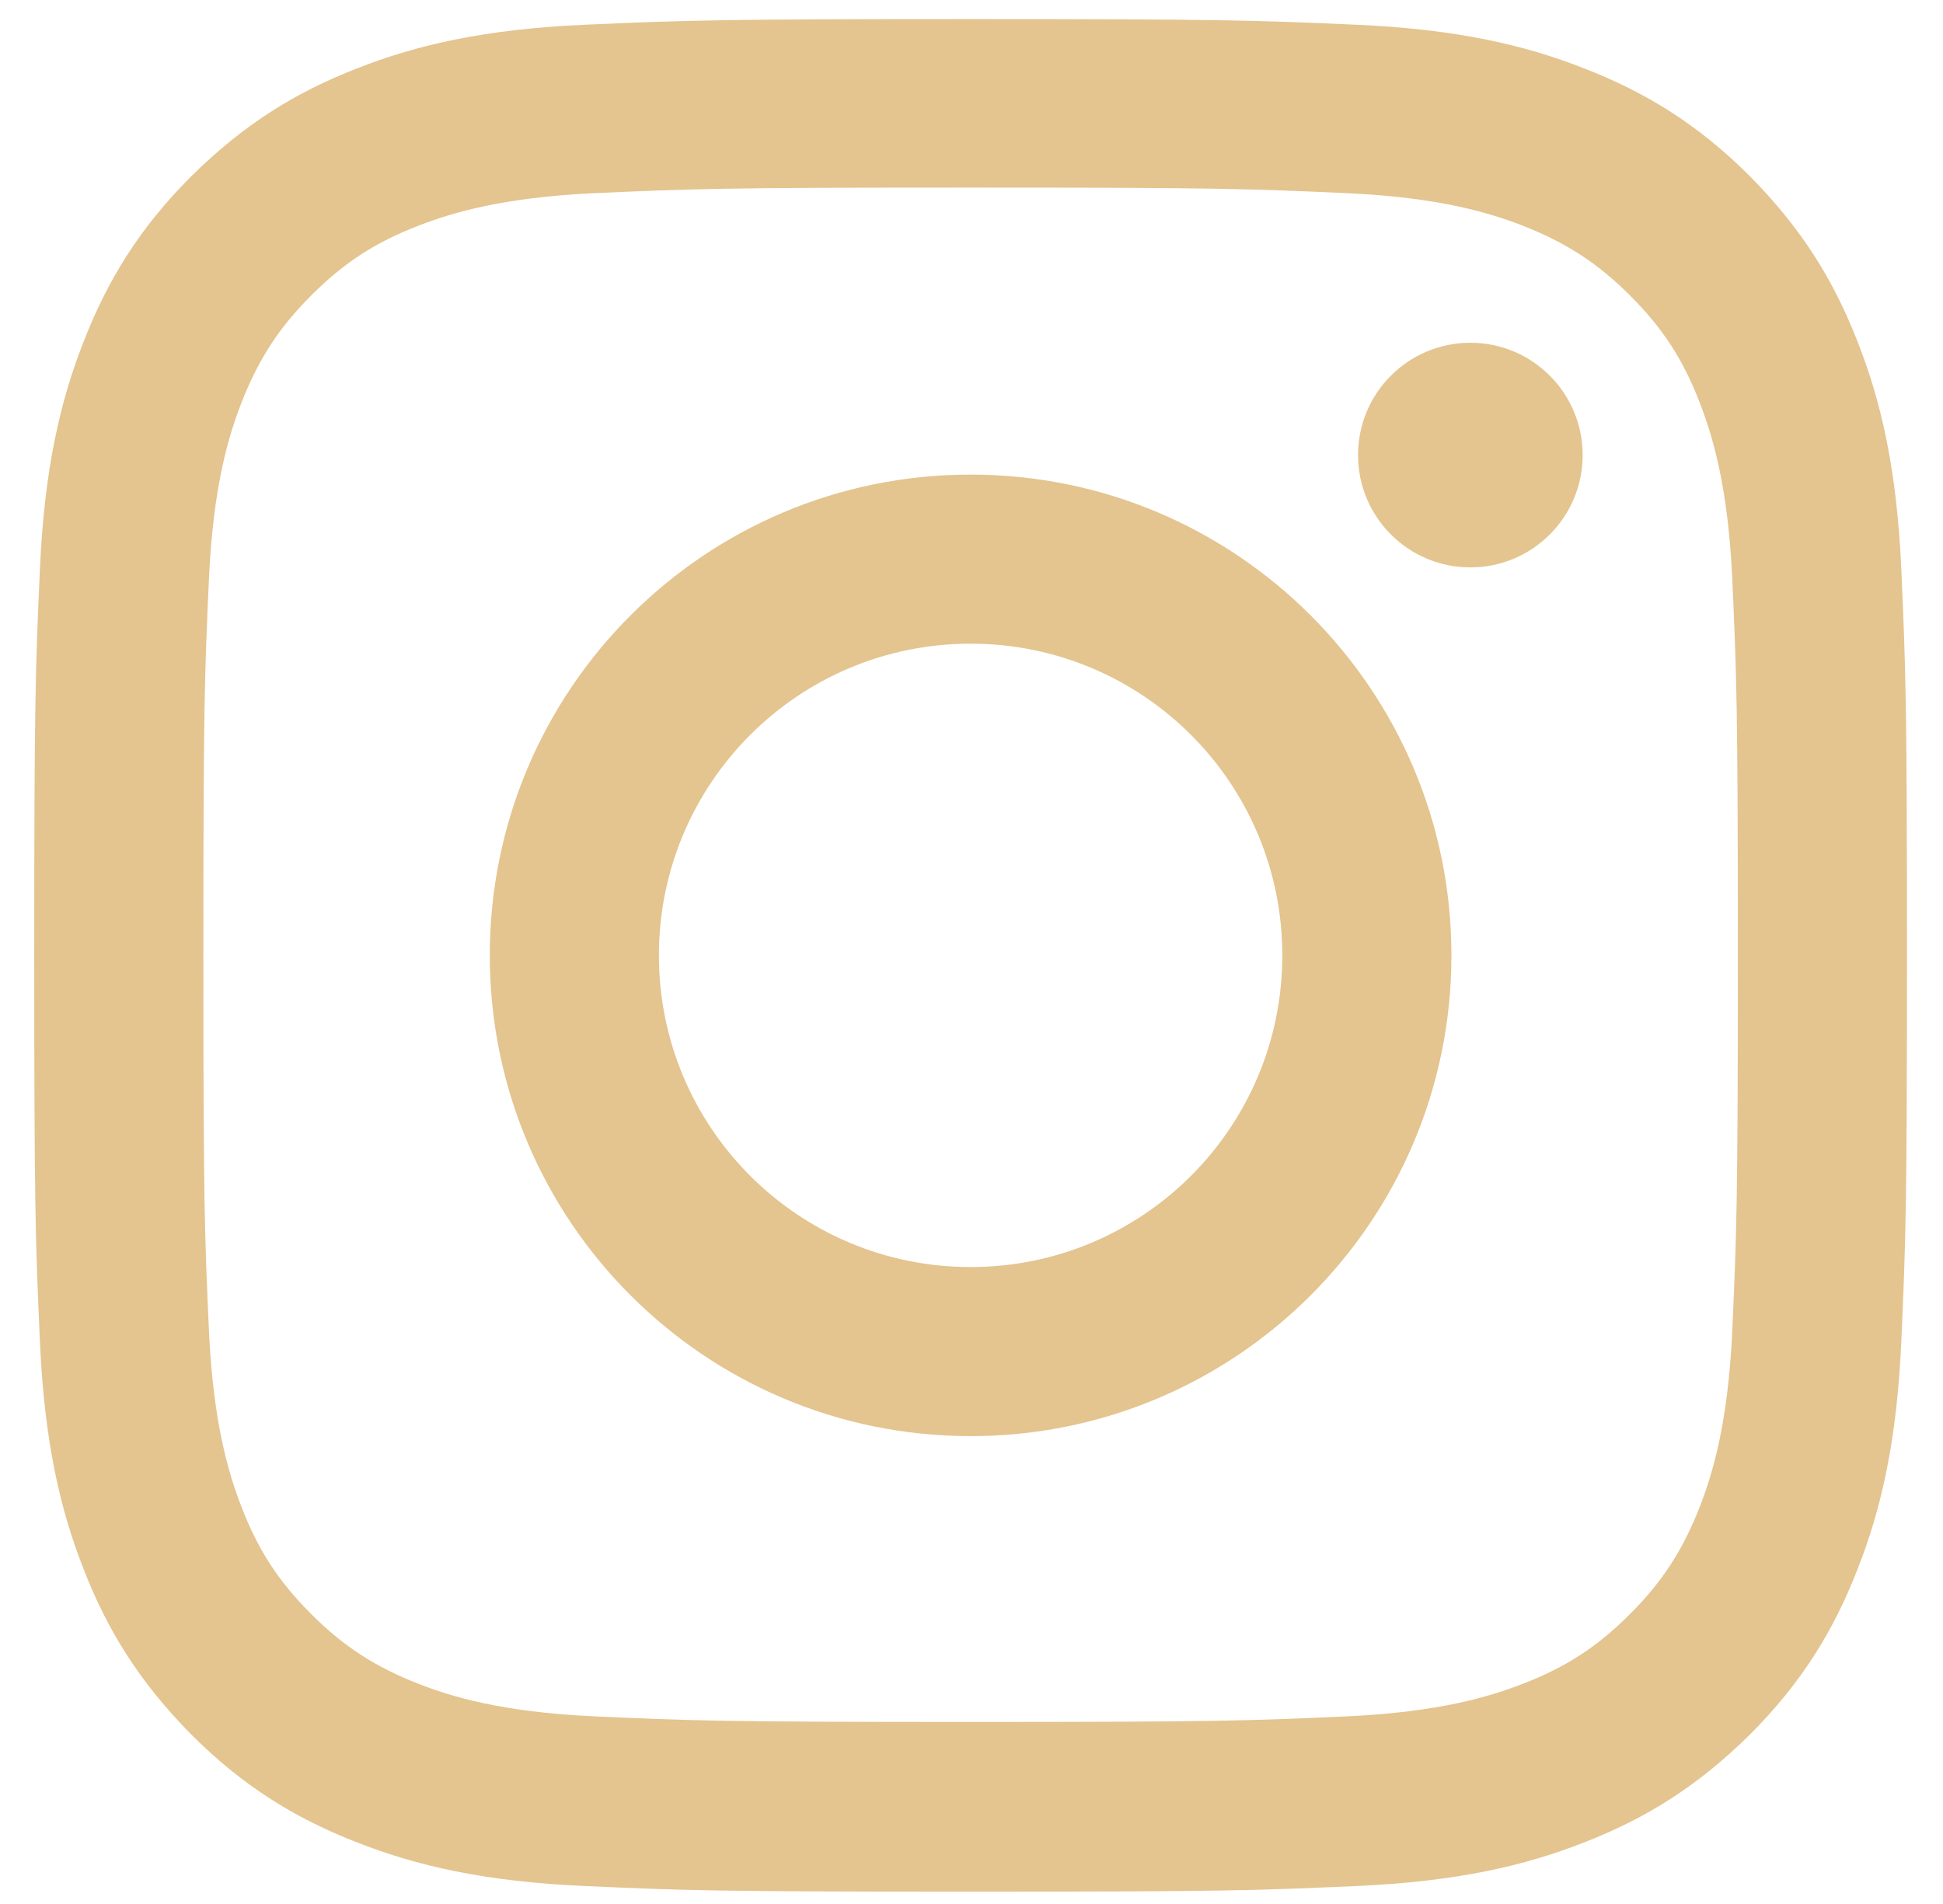
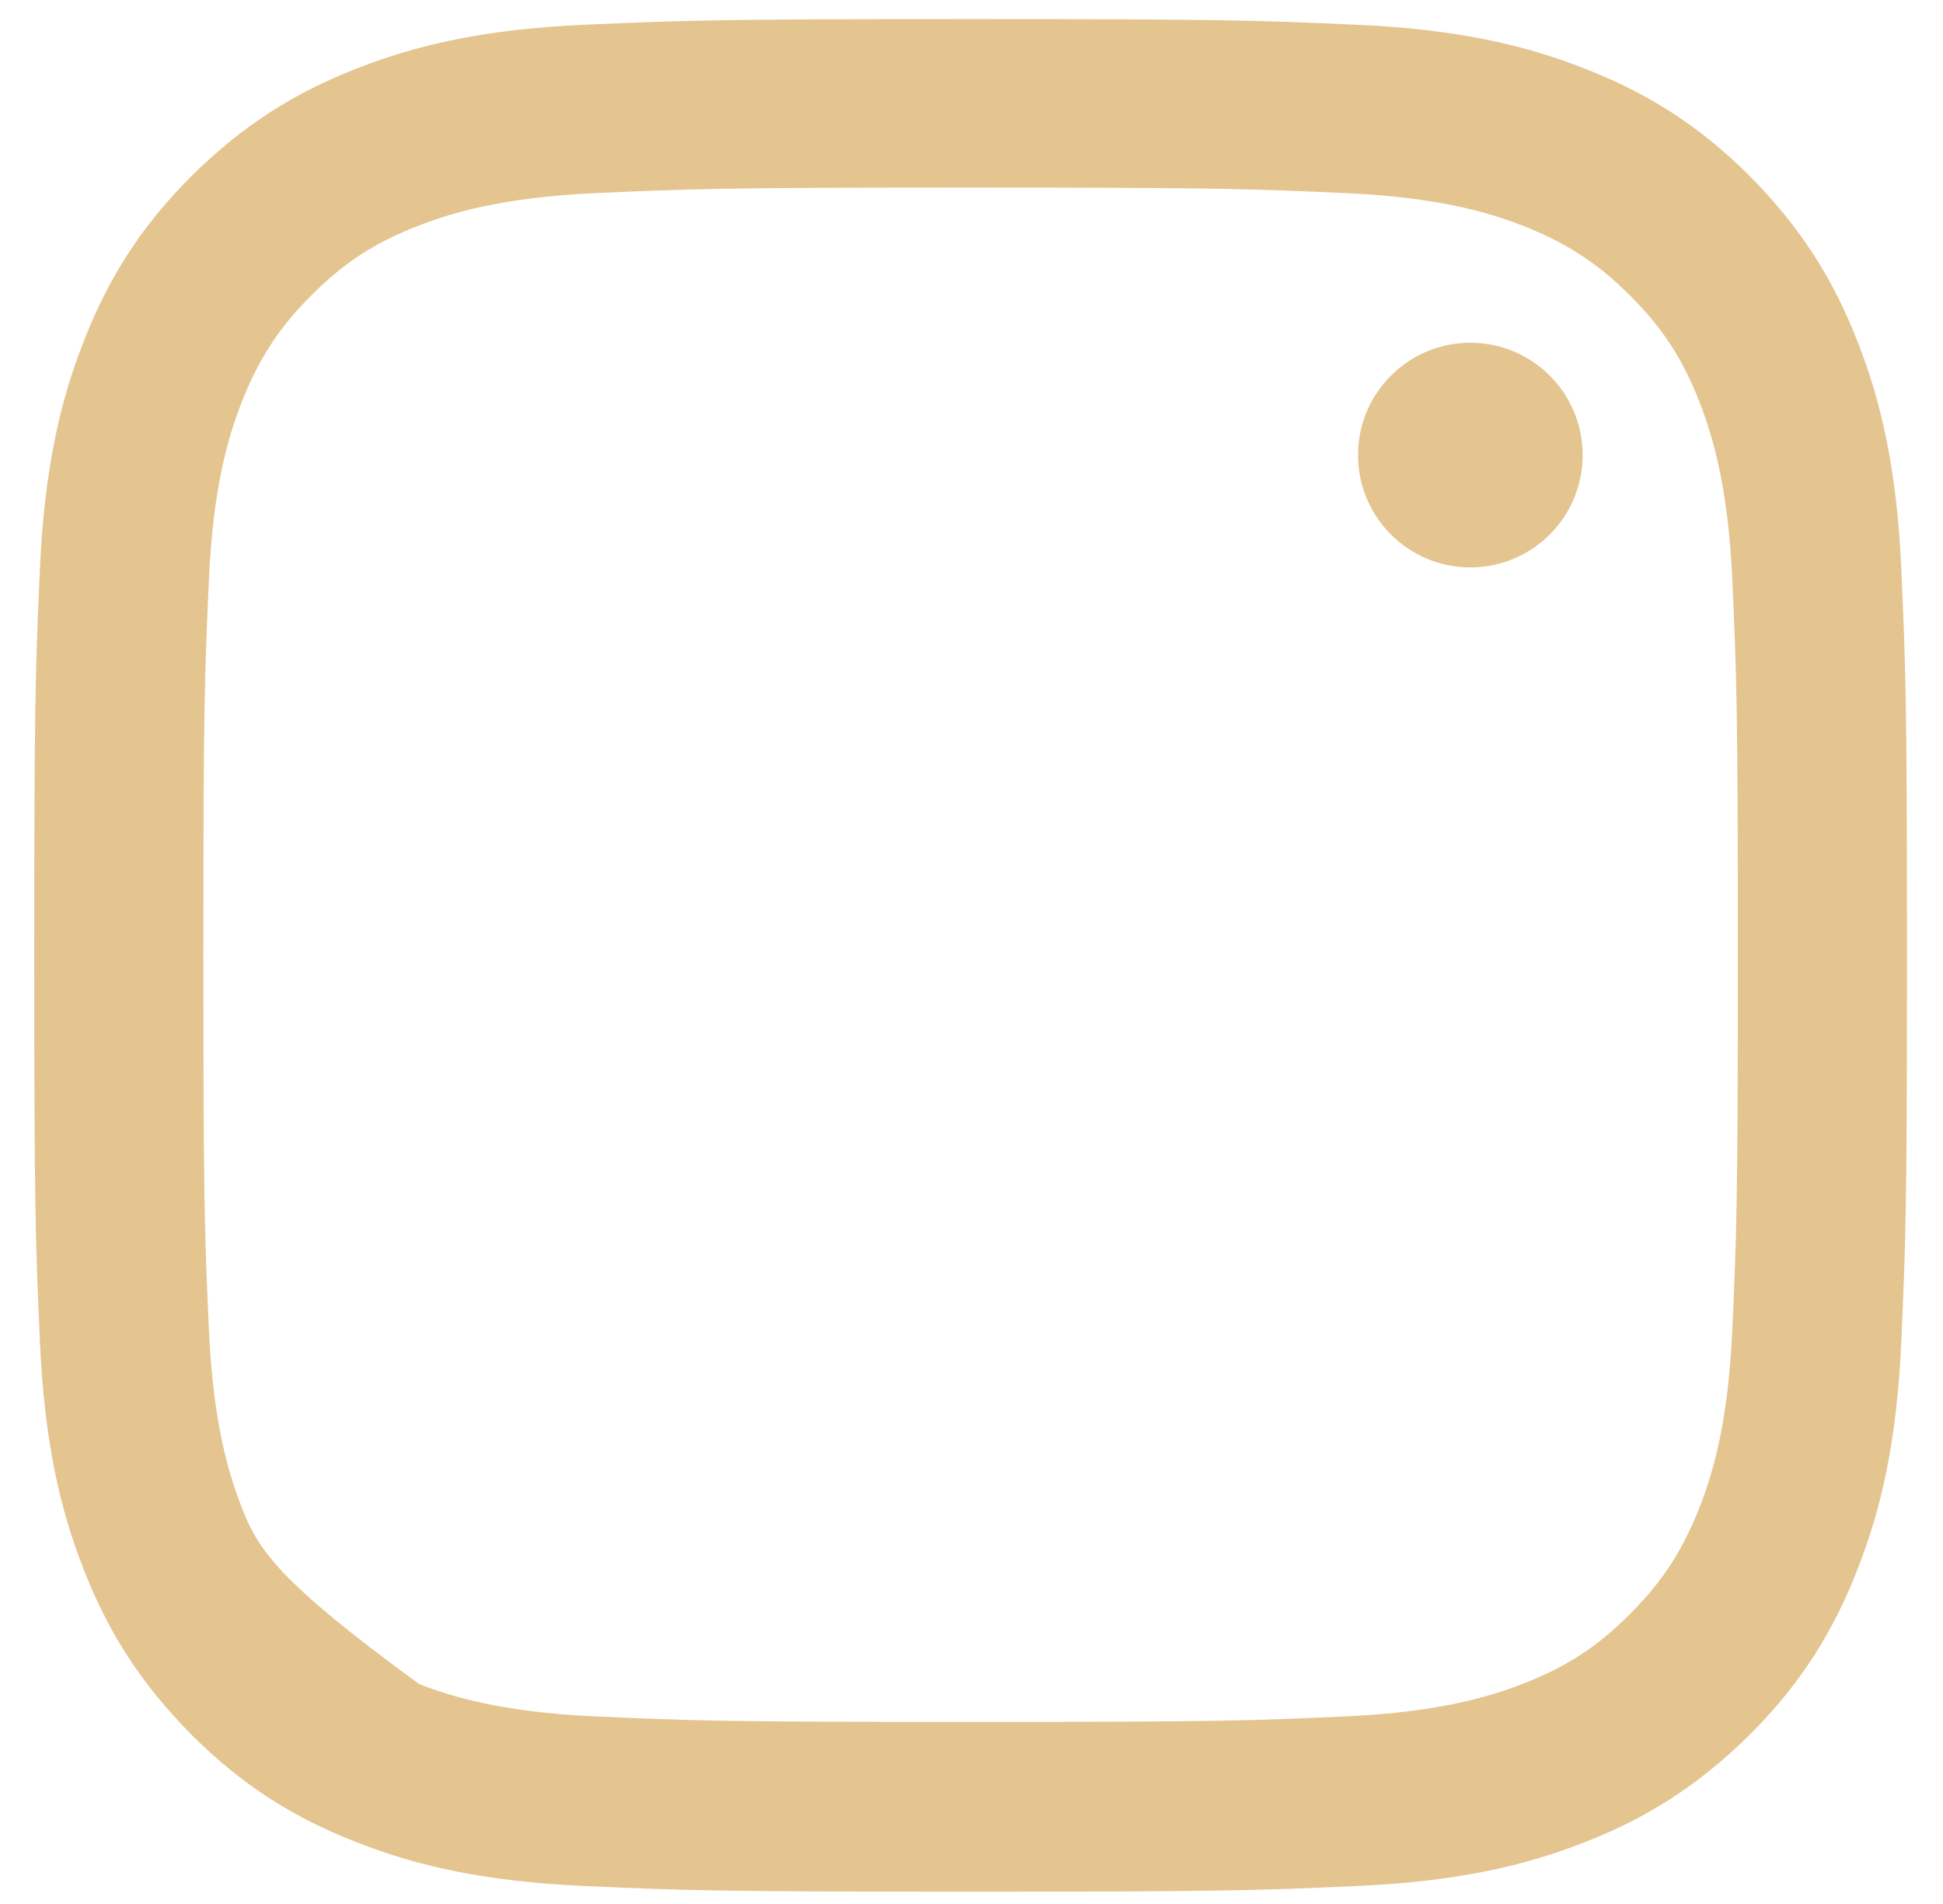
<svg xmlns="http://www.w3.org/2000/svg" width="50" height="49" viewBox="0 0 50 49" fill="none">
-   <path d="M24.977 4.827C31.407 4.827 32.17 4.859 34.703 4.973C37.057 5.086 38.324 5.476 39.168 5.801C40.288 6.239 41.1 6.759 41.945 7.603C42.789 8.447 43.309 9.243 43.747 10.38C44.072 11.224 44.462 12.507 44.575 14.845C44.689 17.378 44.721 18.141 44.721 24.571C44.721 31.001 44.689 31.764 44.575 34.297C44.462 36.651 44.072 37.918 43.747 38.762C43.309 39.883 42.789 40.694 41.945 41.539C41.1 42.383 40.305 42.903 39.168 43.341C38.324 43.666 37.041 44.056 34.703 44.169C32.17 44.283 31.407 44.315 24.977 44.315C18.547 44.315 17.784 44.283 15.251 44.169C12.896 44.056 11.63 43.666 10.786 43.341C9.665 42.903 8.853 42.383 8.009 41.539C7.165 40.694 6.645 39.899 6.207 38.762C5.882 37.918 5.492 36.635 5.379 34.297C5.265 31.764 5.233 31.001 5.233 24.571C5.233 18.141 5.265 17.378 5.379 14.845C5.492 12.491 5.882 11.224 6.207 10.38C6.645 9.259 7.165 8.447 8.009 7.603C8.853 6.759 9.649 6.239 10.786 5.801C11.63 5.476 12.913 5.086 15.251 4.973C17.784 4.859 18.547 4.827 24.977 4.827ZM24.977 0.491C18.433 0.491 17.622 0.524 15.04 0.637C12.474 0.751 10.721 1.157 9.194 1.758C7.603 2.375 6.272 3.203 4.924 4.534C3.593 5.866 2.764 7.213 2.147 8.805C1.547 10.331 1.141 12.085 1.027 14.65C0.913 17.215 0.881 18.044 0.881 24.587C0.881 31.131 0.913 31.943 1.027 34.524C1.141 37.09 1.547 38.843 2.147 40.37C2.764 41.961 3.593 43.292 4.924 44.64C6.255 45.971 7.603 46.8 9.194 47.417C10.721 48.017 12.474 48.423 15.04 48.537C17.605 48.651 18.433 48.683 24.977 48.683C31.52 48.683 32.332 48.651 34.914 48.537C37.48 48.423 39.233 48.017 40.759 47.417C42.351 46.8 43.682 45.971 45.03 44.64C46.361 43.309 47.189 41.961 47.806 40.37C48.407 38.843 48.813 37.09 48.927 34.524C49.04 31.959 49.073 31.131 49.073 24.587C49.073 18.044 49.04 17.232 48.927 14.65C48.813 12.085 48.407 10.331 47.806 8.805C47.189 7.213 46.361 5.882 45.03 4.534C43.698 3.203 42.351 2.375 40.759 1.758C39.233 1.157 37.48 0.751 34.914 0.637C32.349 0.524 31.52 0.491 24.977 0.491Z" fill="#E4C48F" />
-   <path d="M24.977 12.214C18.141 12.214 12.604 17.751 12.604 24.587C12.604 31.422 18.141 36.959 24.977 36.959C31.813 36.959 37.35 31.422 37.35 24.587C37.35 17.751 31.813 12.214 24.977 12.214ZM24.977 32.608C20.544 32.608 16.956 29.019 16.956 24.587C16.956 20.154 20.544 16.565 24.977 16.565C29.41 16.565 32.998 20.154 32.998 24.587C32.998 29.019 29.41 32.608 24.977 32.608Z" fill="#E4C48F" />
+   <path d="M24.977 4.827C31.407 4.827 32.17 4.859 34.703 4.973C37.057 5.086 38.324 5.476 39.168 5.801C40.288 6.239 41.1 6.759 41.945 7.603C42.789 8.447 43.309 9.243 43.747 10.38C44.072 11.224 44.462 12.507 44.575 14.845C44.689 17.378 44.721 18.141 44.721 24.571C44.721 31.001 44.689 31.764 44.575 34.297C44.462 36.651 44.072 37.918 43.747 38.762C43.309 39.883 42.789 40.694 41.945 41.539C41.1 42.383 40.305 42.903 39.168 43.341C38.324 43.666 37.041 44.056 34.703 44.169C32.17 44.283 31.407 44.315 24.977 44.315C18.547 44.315 17.784 44.283 15.251 44.169C12.896 44.056 11.63 43.666 10.786 43.341C7.165 40.694 6.645 39.899 6.207 38.762C5.882 37.918 5.492 36.635 5.379 34.297C5.265 31.764 5.233 31.001 5.233 24.571C5.233 18.141 5.265 17.378 5.379 14.845C5.492 12.491 5.882 11.224 6.207 10.38C6.645 9.259 7.165 8.447 8.009 7.603C8.853 6.759 9.649 6.239 10.786 5.801C11.63 5.476 12.913 5.086 15.251 4.973C17.784 4.859 18.547 4.827 24.977 4.827ZM24.977 0.491C18.433 0.491 17.622 0.524 15.04 0.637C12.474 0.751 10.721 1.157 9.194 1.758C7.603 2.375 6.272 3.203 4.924 4.534C3.593 5.866 2.764 7.213 2.147 8.805C1.547 10.331 1.141 12.085 1.027 14.65C0.913 17.215 0.881 18.044 0.881 24.587C0.881 31.131 0.913 31.943 1.027 34.524C1.141 37.09 1.547 38.843 2.147 40.37C2.764 41.961 3.593 43.292 4.924 44.64C6.255 45.971 7.603 46.8 9.194 47.417C10.721 48.017 12.474 48.423 15.04 48.537C17.605 48.651 18.433 48.683 24.977 48.683C31.52 48.683 32.332 48.651 34.914 48.537C37.48 48.423 39.233 48.017 40.759 47.417C42.351 46.8 43.682 45.971 45.03 44.64C46.361 43.309 47.189 41.961 47.806 40.37C48.407 38.843 48.813 37.09 48.927 34.524C49.04 31.959 49.073 31.131 49.073 24.587C49.073 18.044 49.04 17.232 48.927 14.65C48.813 12.085 48.407 10.331 47.806 8.805C47.189 7.213 46.361 5.882 45.03 4.534C43.698 3.203 42.351 2.375 40.759 1.758C39.233 1.157 37.48 0.751 34.914 0.637C32.349 0.524 31.52 0.491 24.977 0.491Z" fill="#E4C48F" />
  <path d="M37.837 14.602C39.433 14.602 40.727 13.308 40.727 11.711C40.727 10.115 39.433 8.821 37.837 8.821C36.24 8.821 34.947 10.115 34.947 11.711C34.947 13.308 36.24 14.602 37.837 14.602Z" fill="#E4C48F" />
</svg>